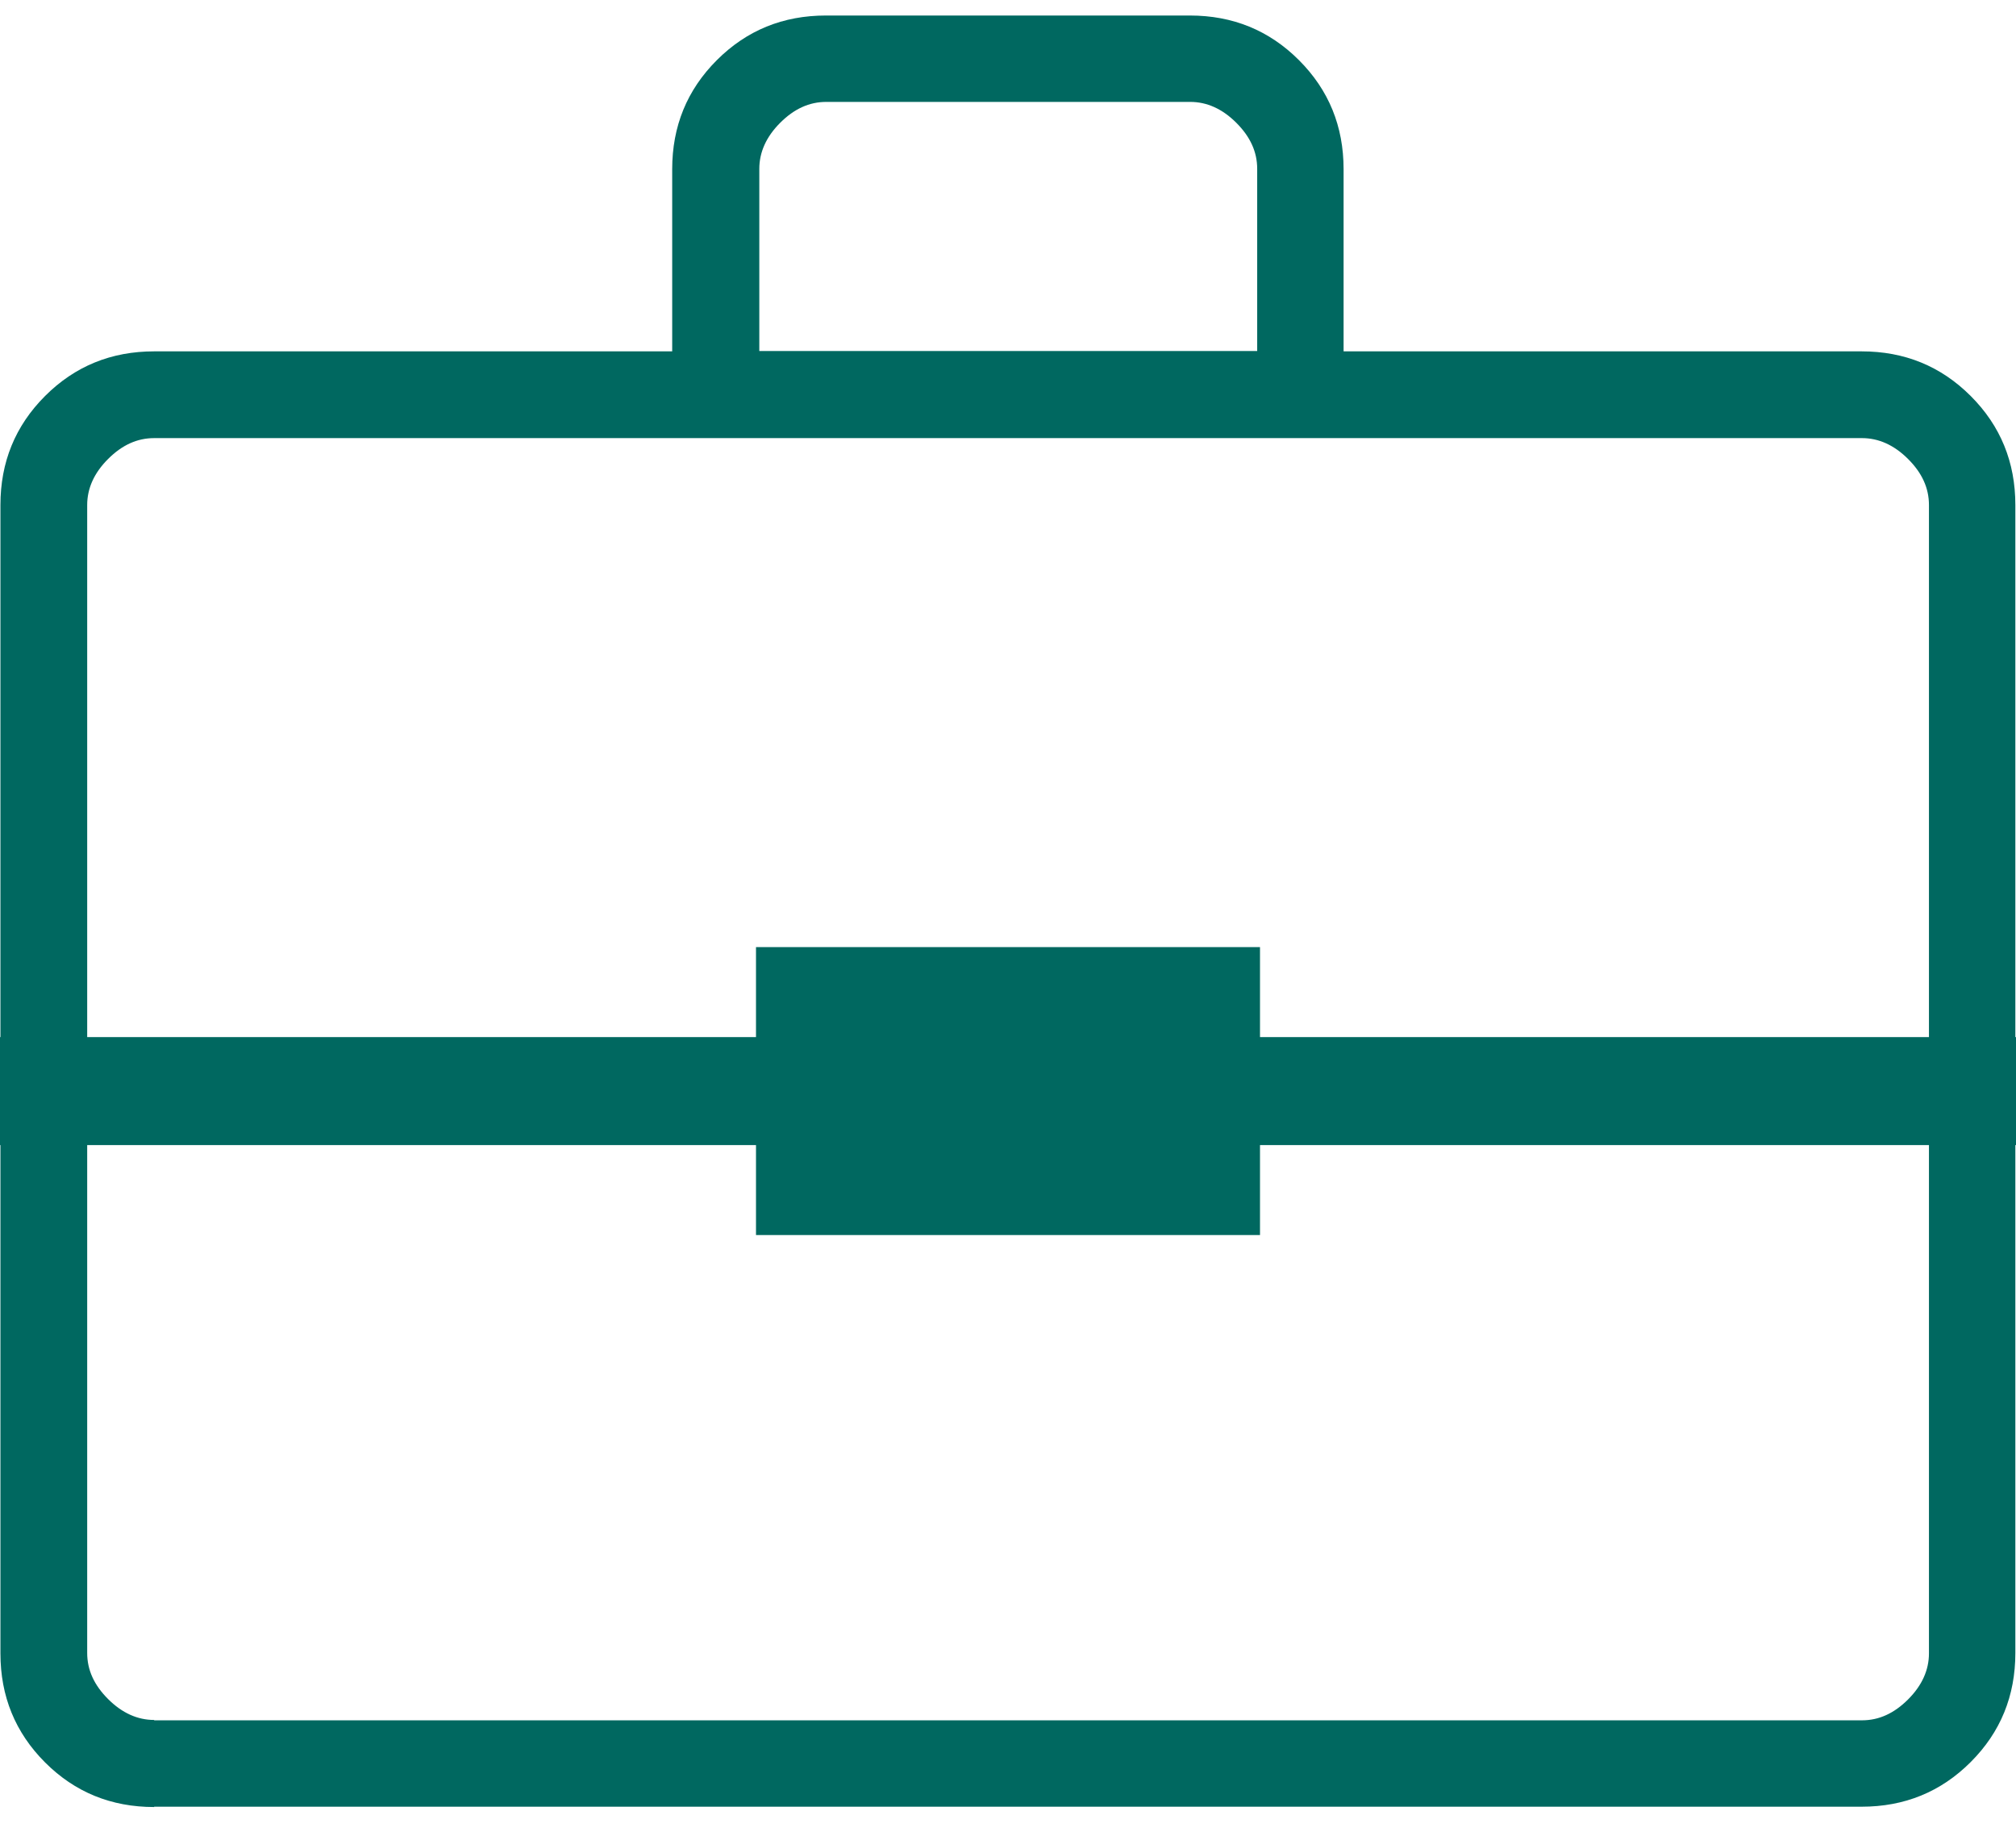
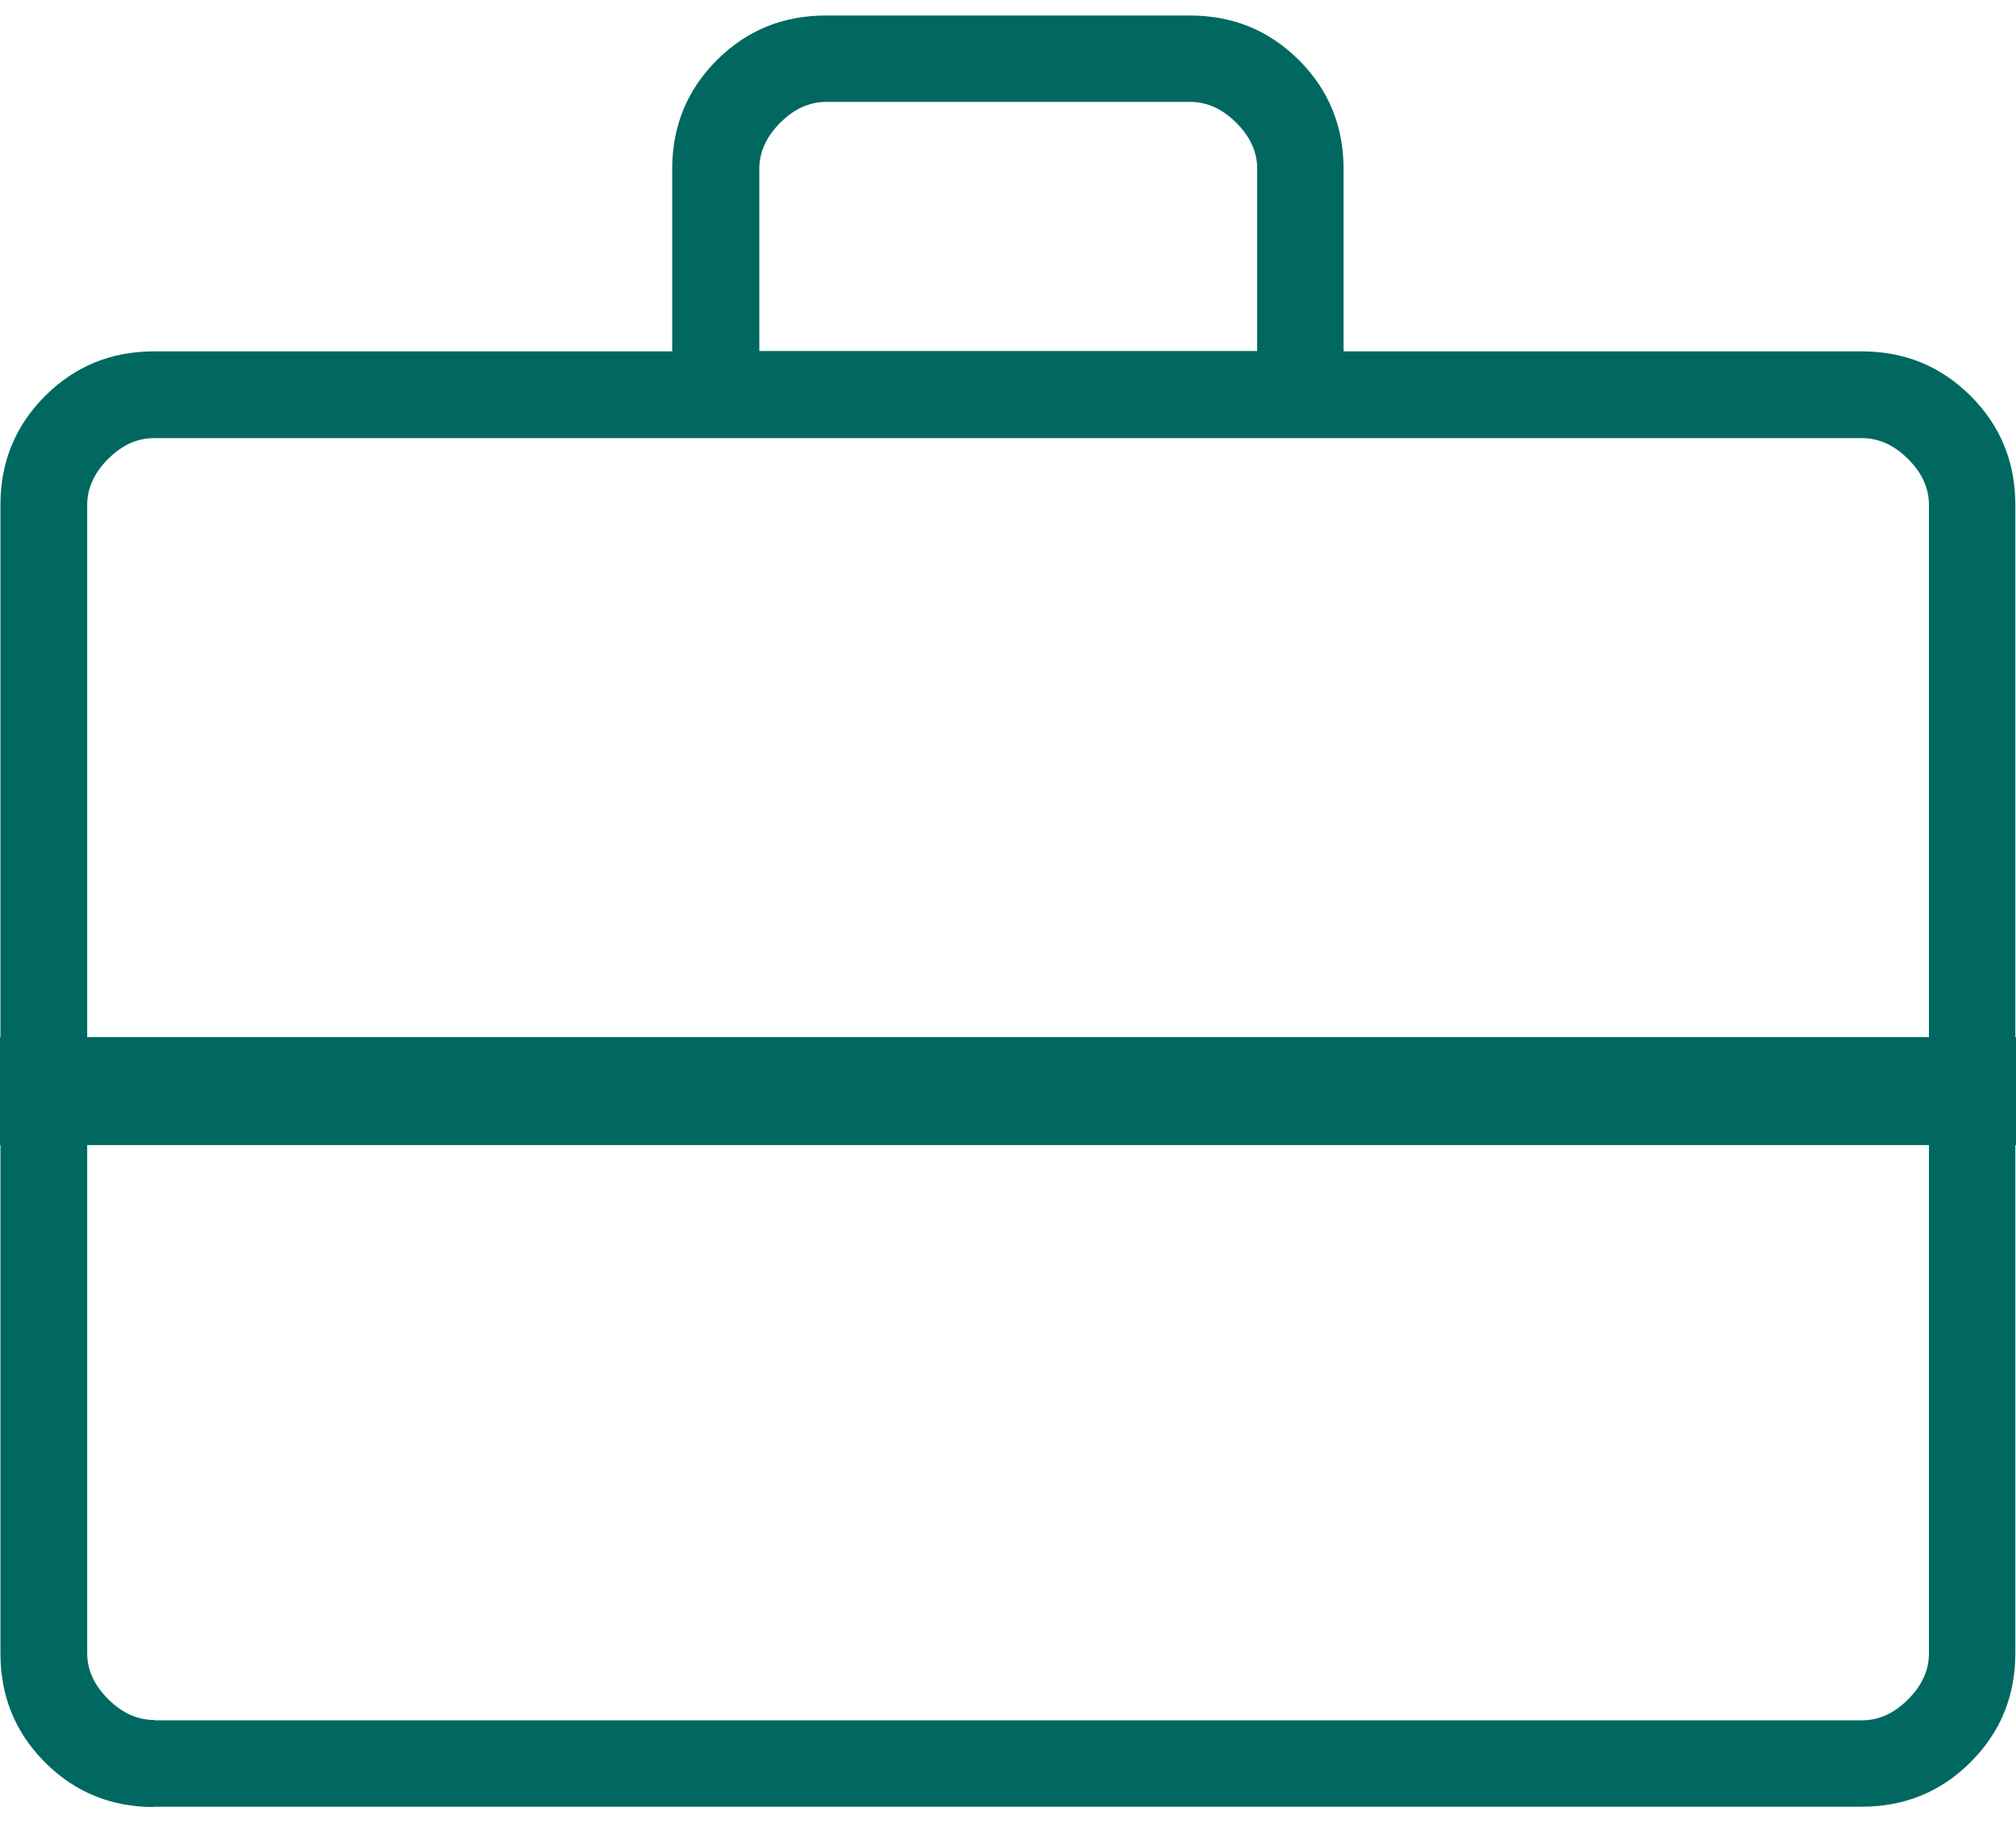
<svg xmlns="http://www.w3.org/2000/svg" width="56" height="51" viewBox="0 0 56 51" fill="none">
  <g clip-path="url(#clip0_1877_135259)">
-     <path d="M4.282 50.2C3.092 50.2 2.082 49.791 1.252 48.961C0.422 48.13 0.012 47.12 0.012 45.931V14.03C0.012 12.841 0.422 11.831 1.252 11.001C2.082 10.171 3.092 9.761 4.282 9.761H18.672V4.701C18.672 3.511 19.082 2.501 19.912 1.671C20.742 0.841 21.752 0.431 22.942 0.431H33.052C34.242 0.431 35.252 0.841 36.082 1.671C36.912 2.501 37.322 3.511 37.322 4.701V9.761H51.712C52.902 9.761 53.912 10.171 54.742 11.001C55.572 11.831 55.982 12.841 55.982 14.03V45.92C55.982 47.111 55.572 48.12 54.742 48.95C53.912 49.781 52.902 50.191 51.712 50.191H4.282V50.2ZM4.282 47.791H51.722C52.192 47.791 52.612 47.6 53.002 47.211C53.392 46.821 53.582 46.391 53.582 45.931V14.03C53.582 13.56 53.392 13.14 53.002 12.751C52.612 12.361 52.182 12.171 51.722 12.171H4.282C3.812 12.171 3.392 12.361 3.002 12.751C2.612 13.14 2.422 13.57 2.422 14.03V45.92C2.422 46.391 2.612 46.81 3.002 47.2C3.392 47.59 3.822 47.781 4.282 47.781V47.791ZM21.082 9.751H34.922V4.691C34.922 4.221 34.732 3.801 34.342 3.411C33.952 3.021 33.522 2.831 33.062 2.831H22.952C22.482 2.831 22.062 3.021 21.672 3.411C21.282 3.801 21.092 4.231 21.092 4.691V9.751H21.082ZM2.412 47.791V12.161V47.781V47.791Z" fill="#006860" />
+     <path d="M4.282 50.2C3.092 50.2 2.082 49.791 1.252 48.961C0.422 48.13 0.012 47.12 0.012 45.931V14.03C0.012 12.841 0.422 11.831 1.252 11.001C2.082 10.171 3.092 9.761 4.282 9.761H18.672V4.701C18.672 3.511 19.082 2.501 19.912 1.671C20.742 0.841 21.752 0.431 22.942 0.431H33.052C34.242 0.431 35.252 0.841 36.082 1.671C36.912 2.501 37.322 3.511 37.322 4.701V9.761H51.712C52.902 9.761 53.912 10.171 54.742 11.001C55.572 11.831 55.982 12.841 55.982 14.03V45.92C55.982 47.111 55.572 48.12 54.742 48.95C53.912 49.781 52.902 50.191 51.712 50.191H4.282V50.2ZM4.282 47.791H51.722C52.192 47.791 52.612 47.6 53.002 47.211C53.392 46.821 53.582 46.391 53.582 45.931V14.03C53.582 13.56 53.392 13.14 53.002 12.751C52.612 12.361 52.182 12.171 51.722 12.171H4.282C3.812 12.171 3.392 12.361 3.002 12.751C2.612 13.14 2.422 13.57 2.422 14.03V45.92C2.422 46.391 2.612 46.81 3.002 47.2C3.392 47.59 3.822 47.781 4.282 47.781V47.791ZM21.082 9.751H34.922V4.691C34.922 4.221 34.732 3.801 34.342 3.411C33.952 3.021 33.522 2.831 33.062 2.831H22.952C22.482 2.831 22.062 3.021 21.672 3.411C21.282 3.801 21.092 4.231 21.092 4.691V9.751H21.082ZV12.161V47.781V47.791Z" fill="#006860" />
    <path d="M56 28.811H0V31.811H56V28.811Z" fill="#006860" />
-     <path d="M35 26.311H21V34.31H35V26.311Z" fill="#006860" />
  </g>
  <defs>
    <clipPath id="clip0_1877_135259">
      <rect width="56" height="49.78" fill="white" transform="translate(0 0.421)" />
    </clipPath>
  </defs>
</svg>